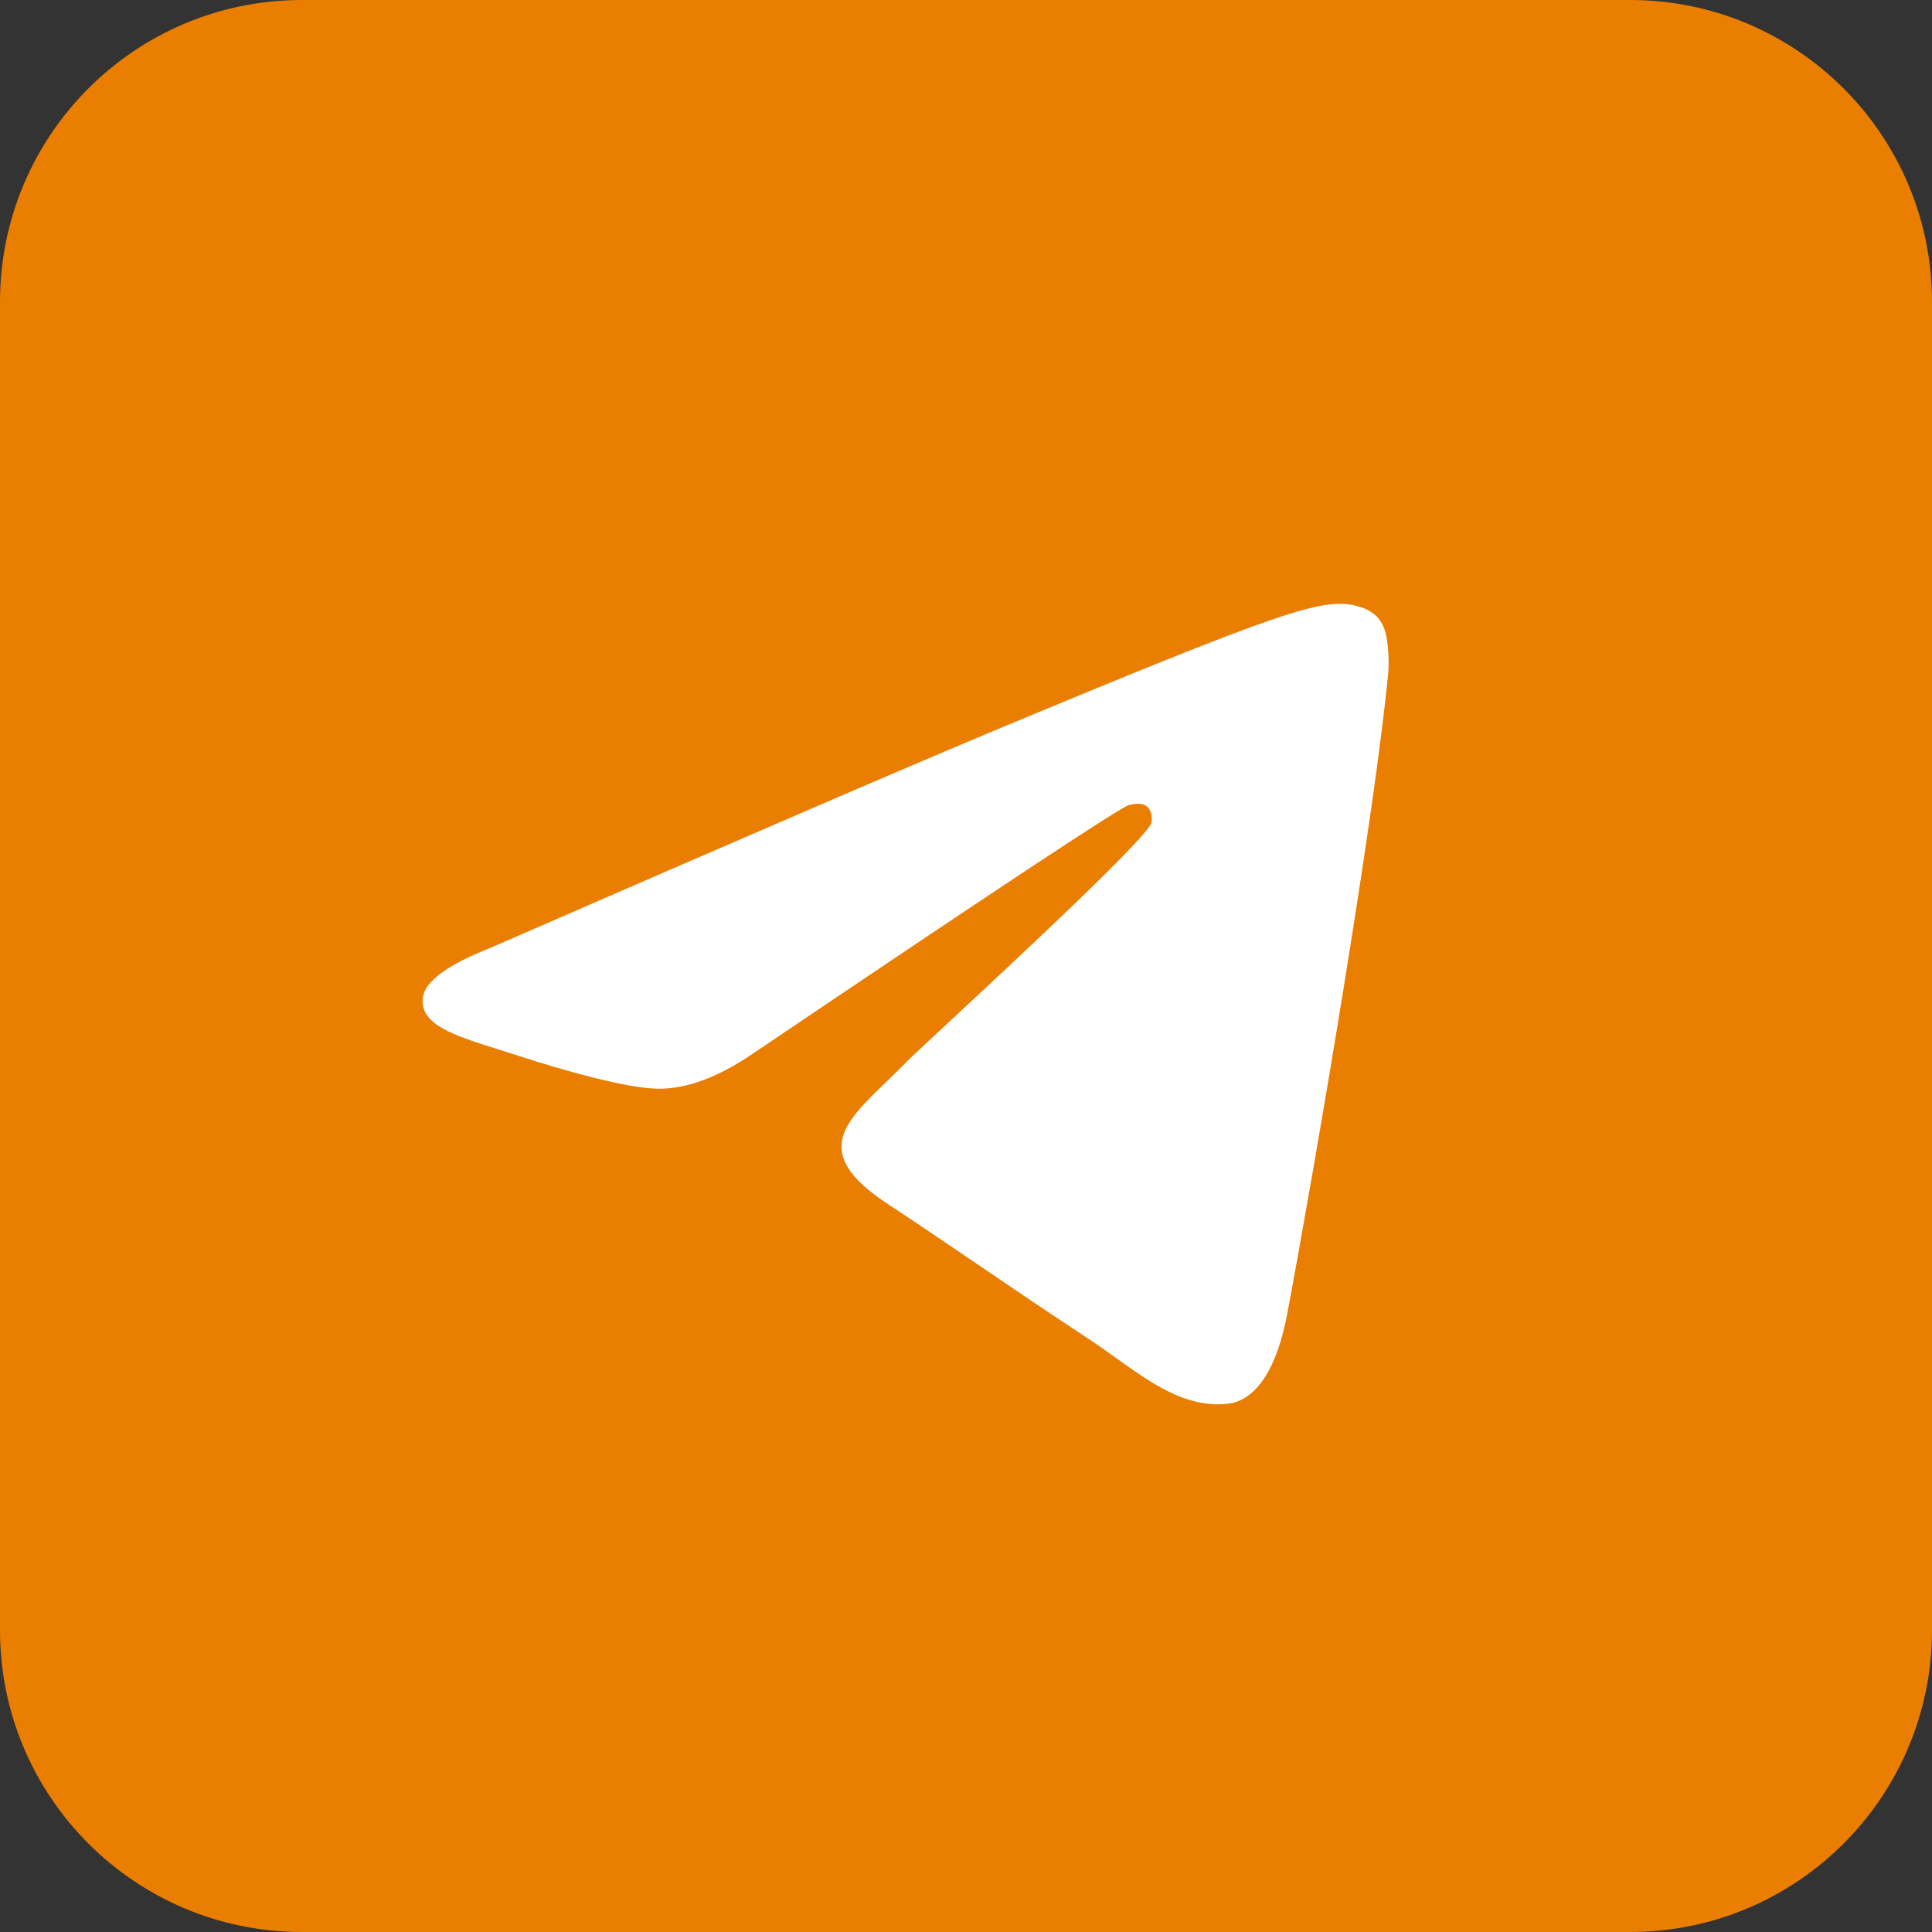
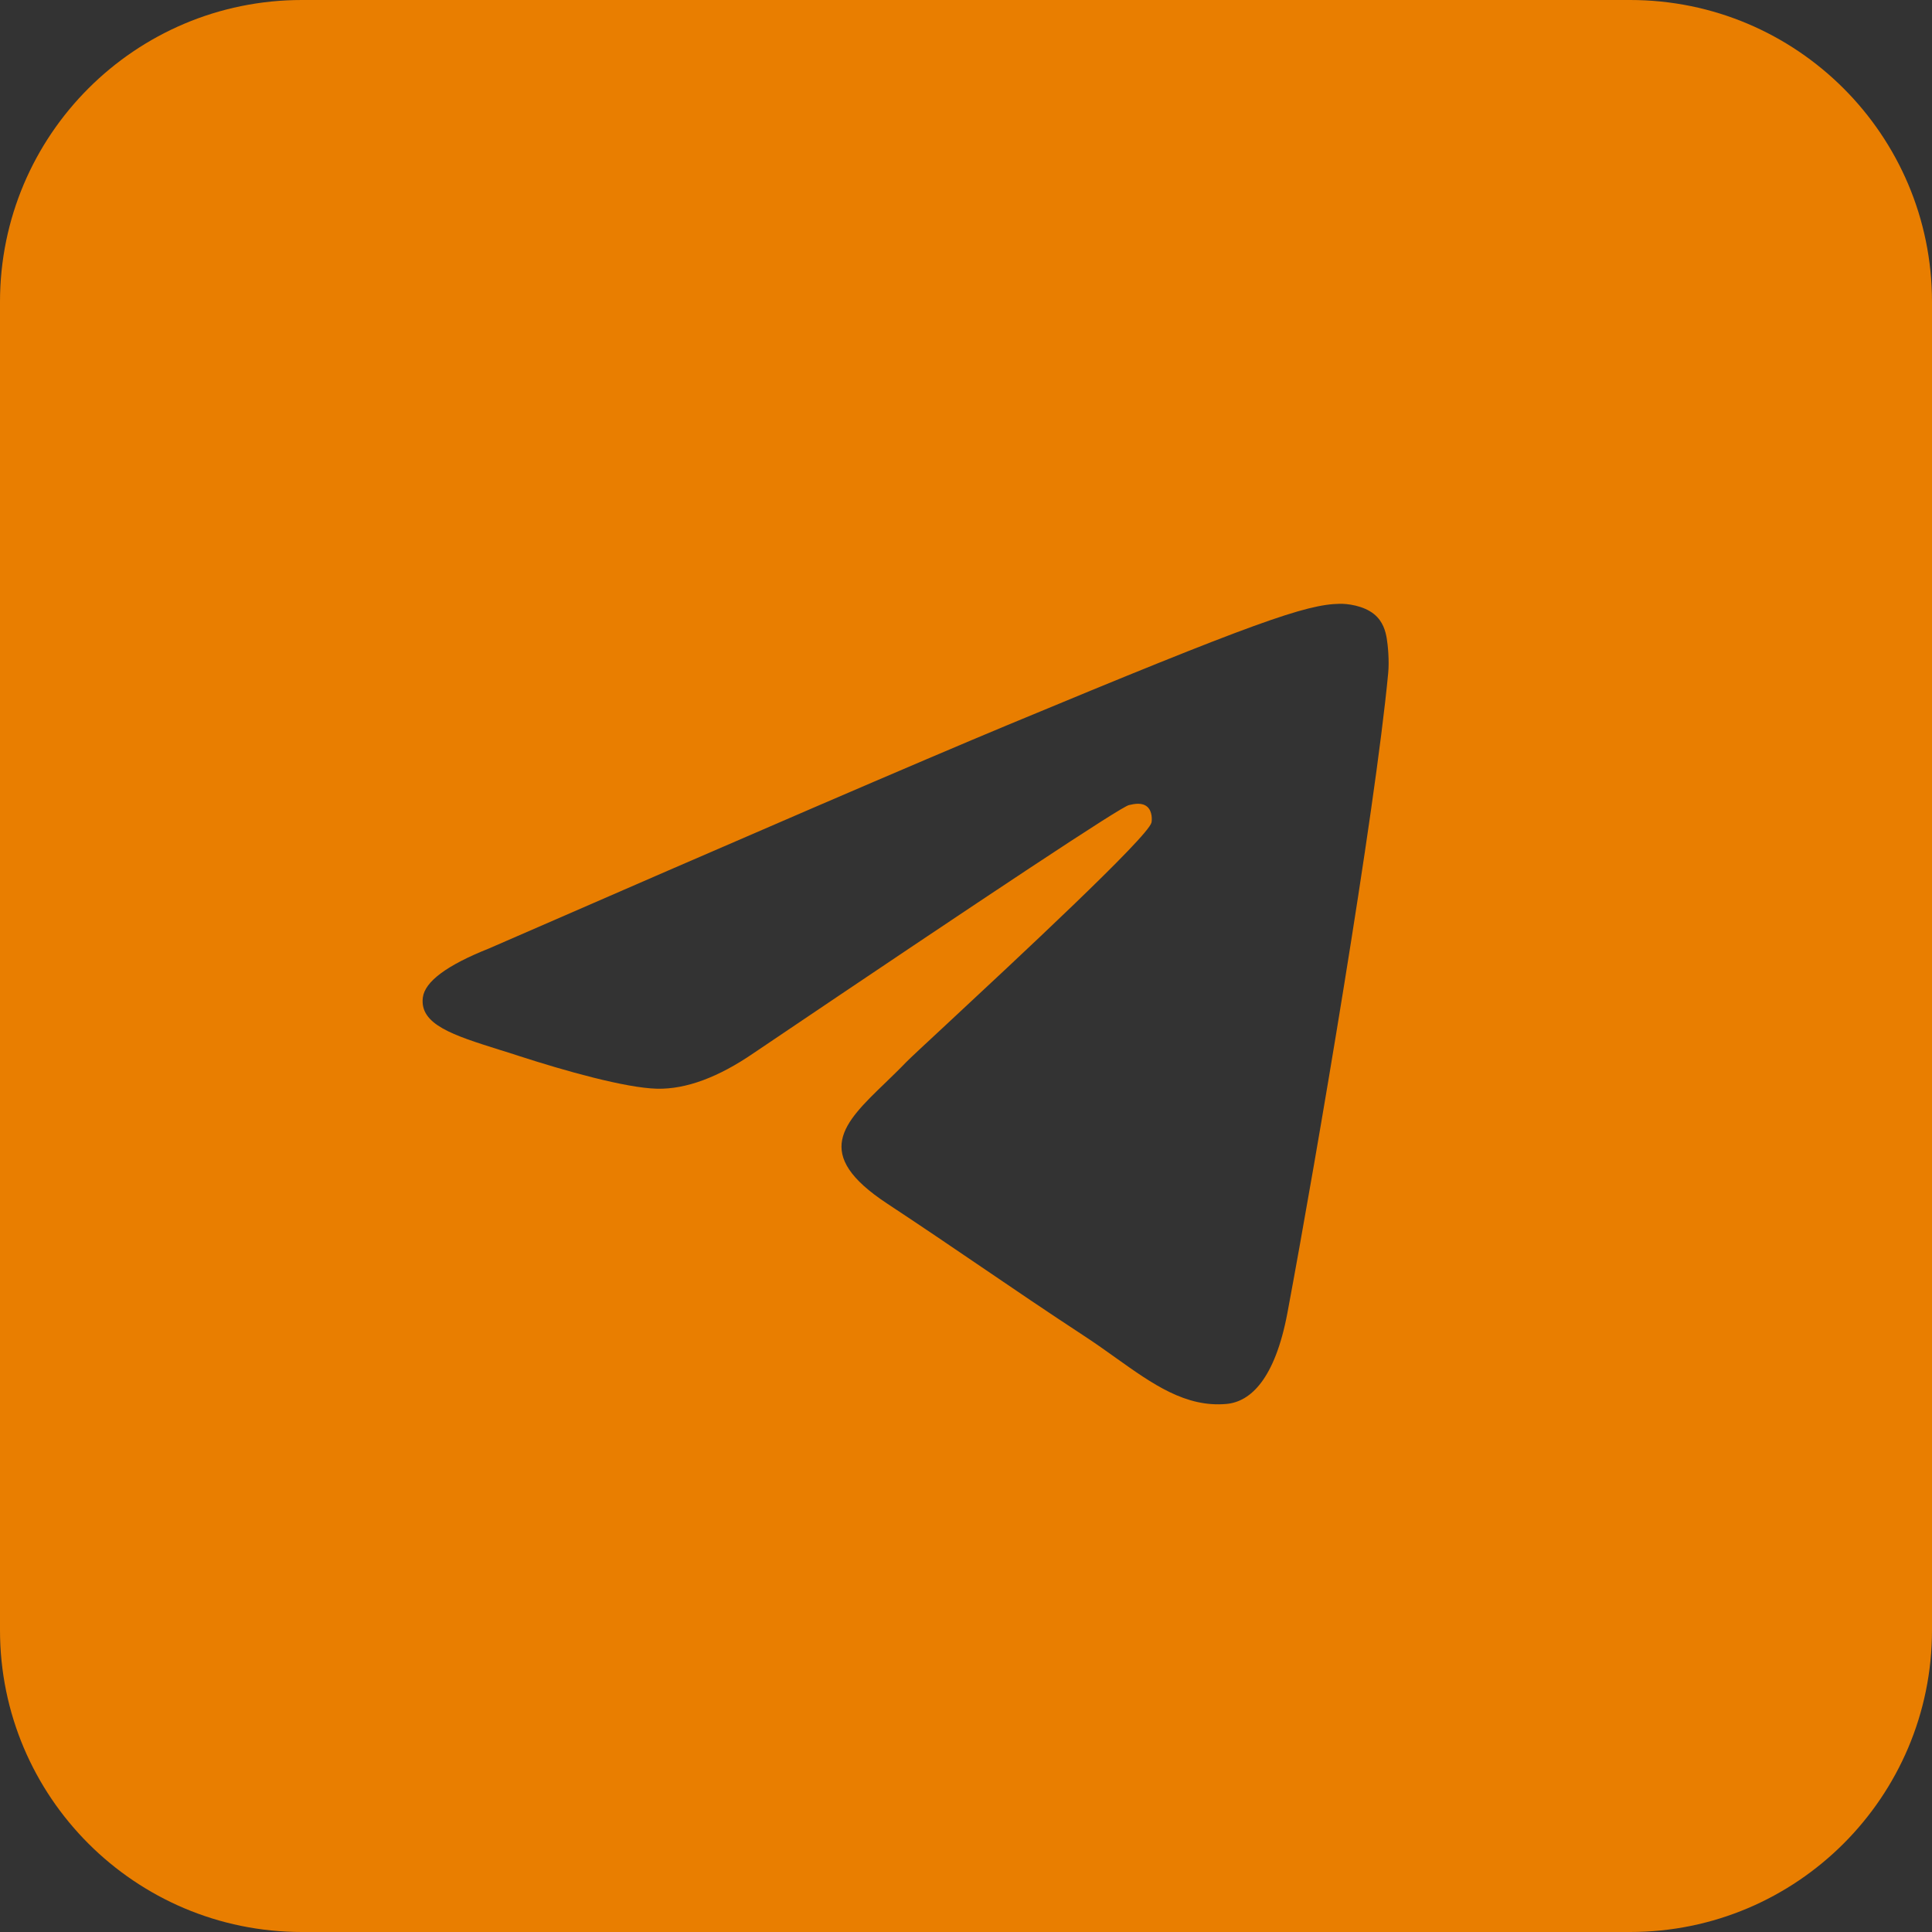
<svg xmlns="http://www.w3.org/2000/svg" width="21" height="21" viewBox="0 0 21 21" fill="none">
  <rect x="0" y="0" width="21" height="21" fill="#333333" stroke="none" />
-   <rect x="3" y="5" width="15" height="13" fill="white" />
  <path fill-rule="evenodd" clip-rule="evenodd" d="M3.281 0H17.719C19.531 0 21 1.469 21 3.281V17.719C21 19.531 19.531 21 17.719 21H3.281C1.469 21 0 19.531 0 17.719V3.281C0 1.469 1.469 0 3.281 0ZM10.954 7.88C10.014 8.271 8.134 9.081 5.316 10.309C4.858 10.491 4.618 10.669 4.596 10.843C4.559 11.137 4.928 11.253 5.43 11.411C5.498 11.432 5.569 11.454 5.641 11.478C6.135 11.638 6.799 11.826 7.144 11.834C7.457 11.84 7.807 11.711 8.193 11.446C10.826 9.669 12.185 8.77 12.271 8.751C12.331 8.737 12.414 8.72 12.471 8.77C12.527 8.82 12.522 8.915 12.516 8.941C12.479 9.097 11.033 10.441 10.285 11.137C10.051 11.354 9.886 11.508 9.852 11.543C9.776 11.622 9.699 11.696 9.625 11.768C9.166 12.21 8.822 12.542 9.644 13.083C10.038 13.343 10.354 13.558 10.67 13.773C11.014 14.007 11.357 14.241 11.801 14.532C11.915 14.607 12.023 14.684 12.128 14.759C12.528 15.044 12.888 15.301 13.333 15.26C13.591 15.236 13.858 14.993 13.994 14.269C14.314 12.556 14.944 8.846 15.089 7.317C15.102 7.184 15.086 7.012 15.073 6.937C15.06 6.862 15.033 6.754 14.935 6.675C14.819 6.581 14.641 6.561 14.561 6.563C14.197 6.569 13.639 6.763 10.954 7.88Z" fill="#E97E00" />
</svg>